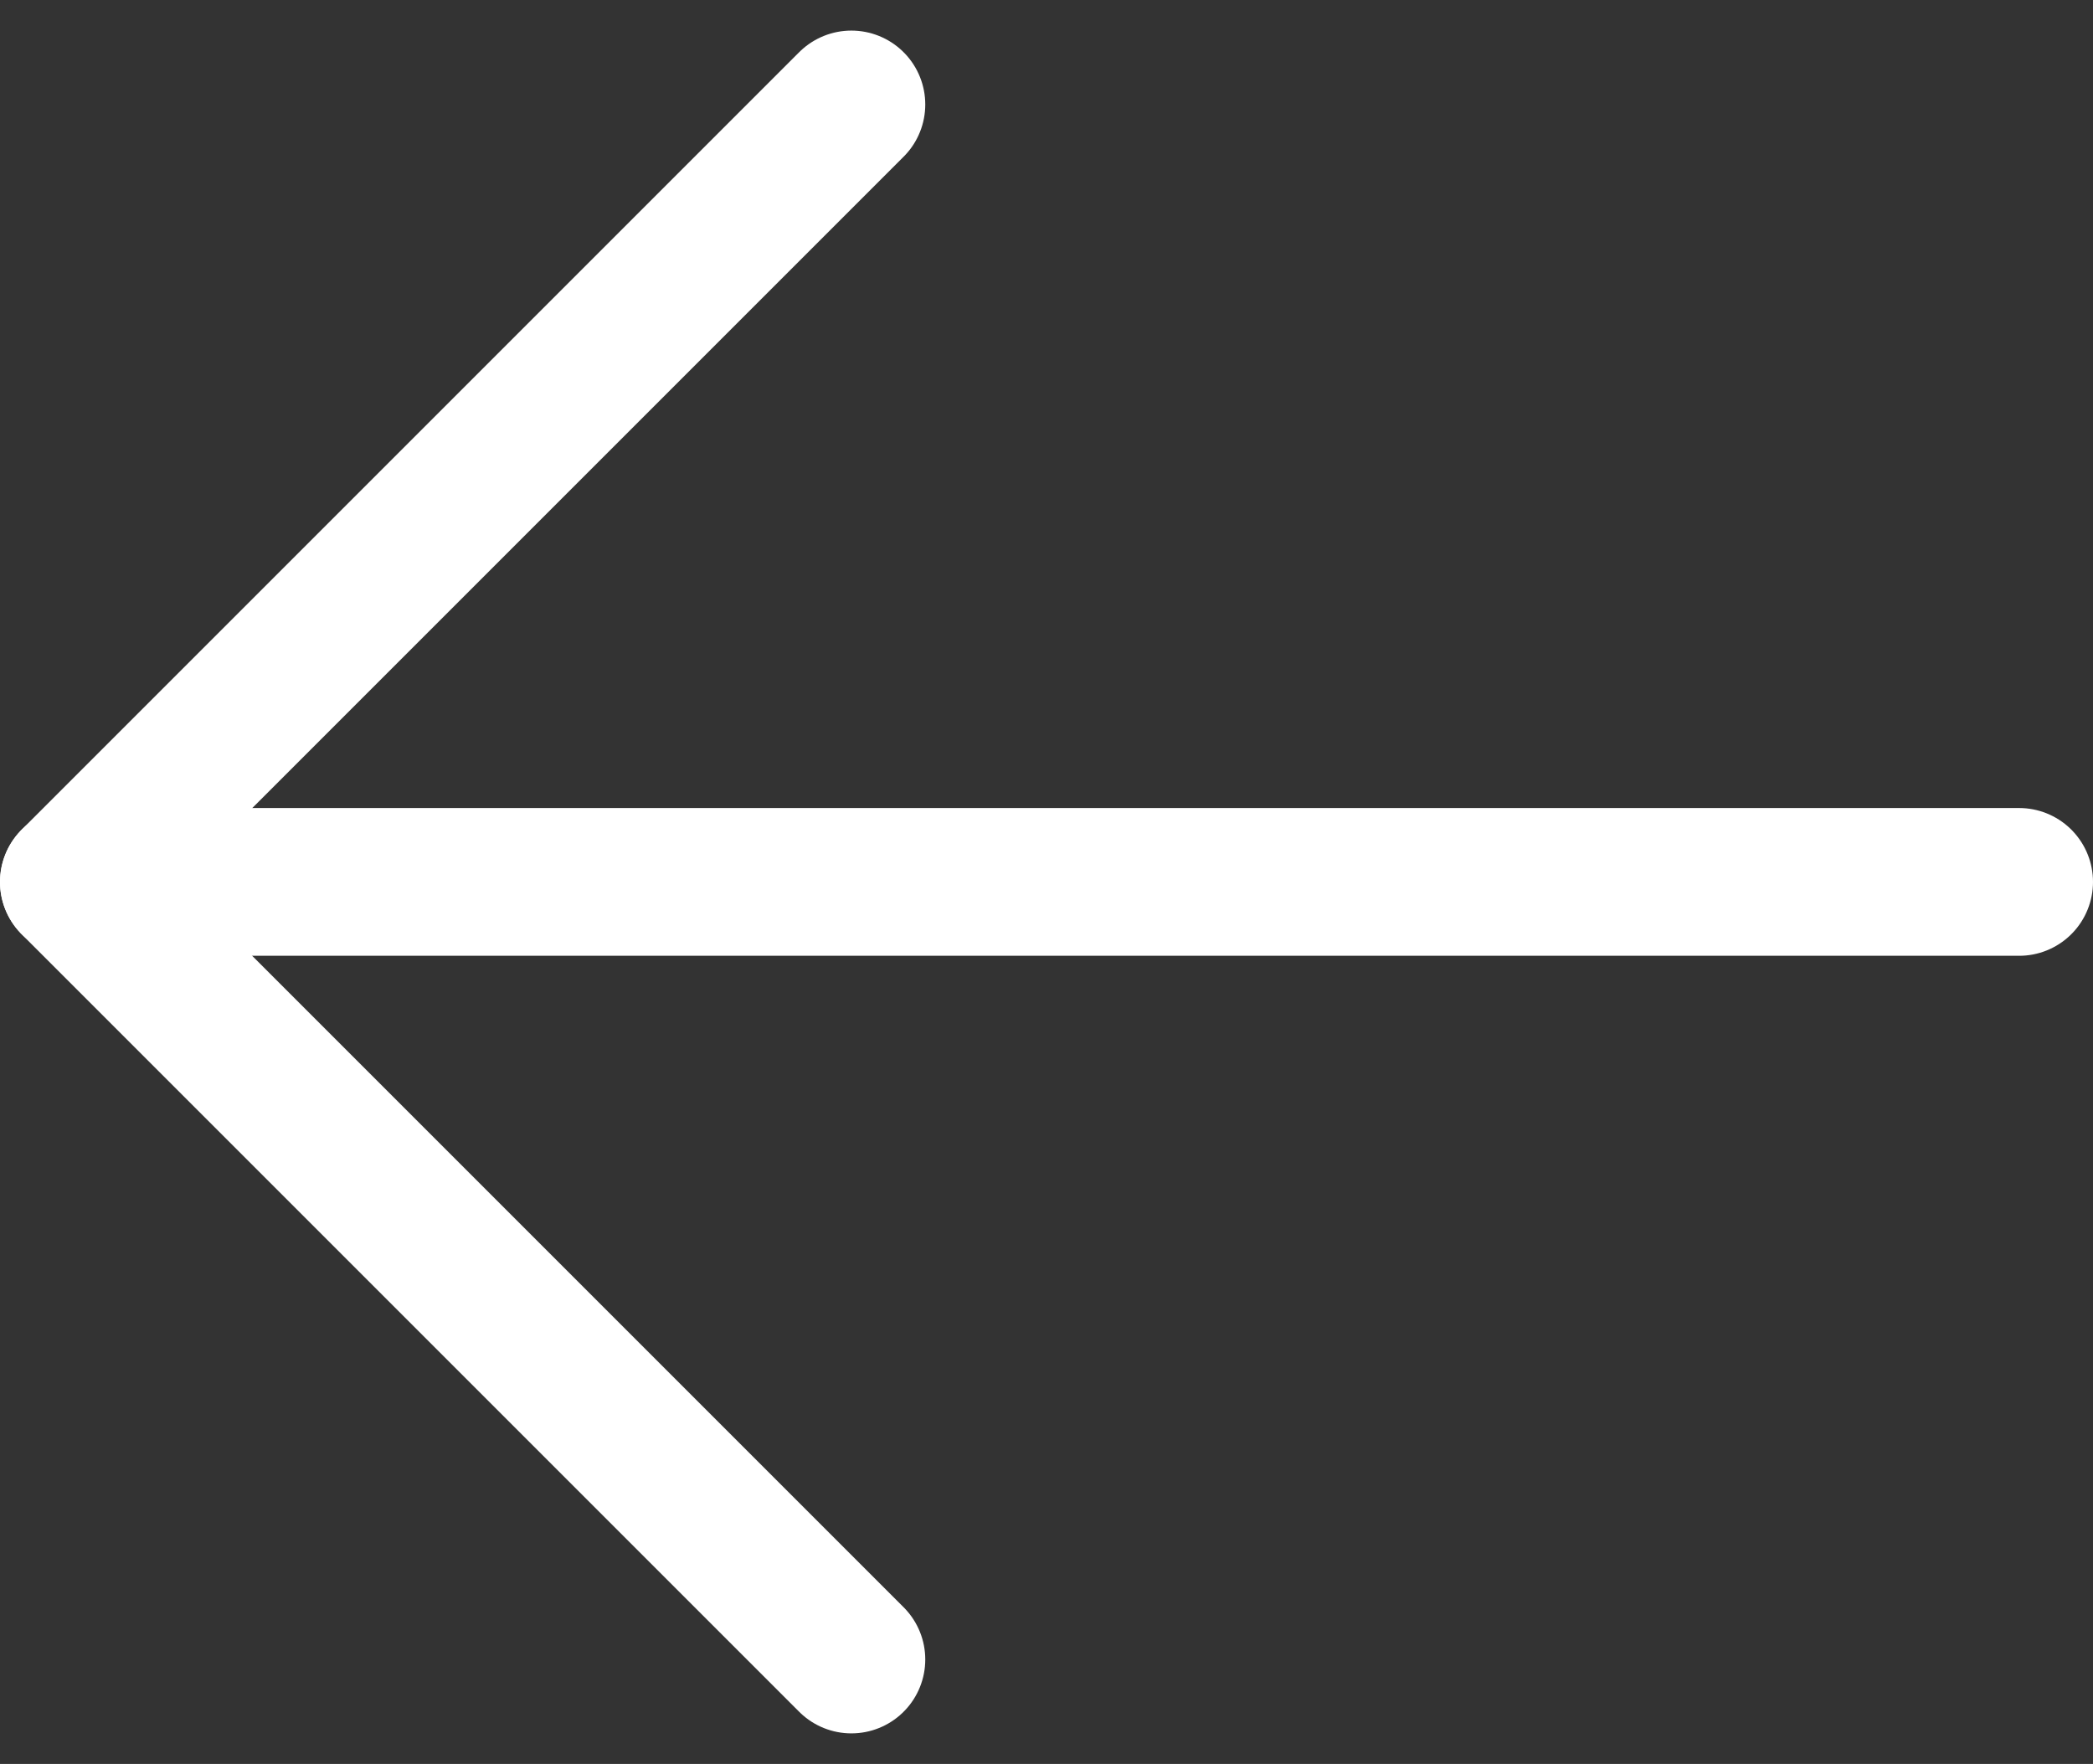
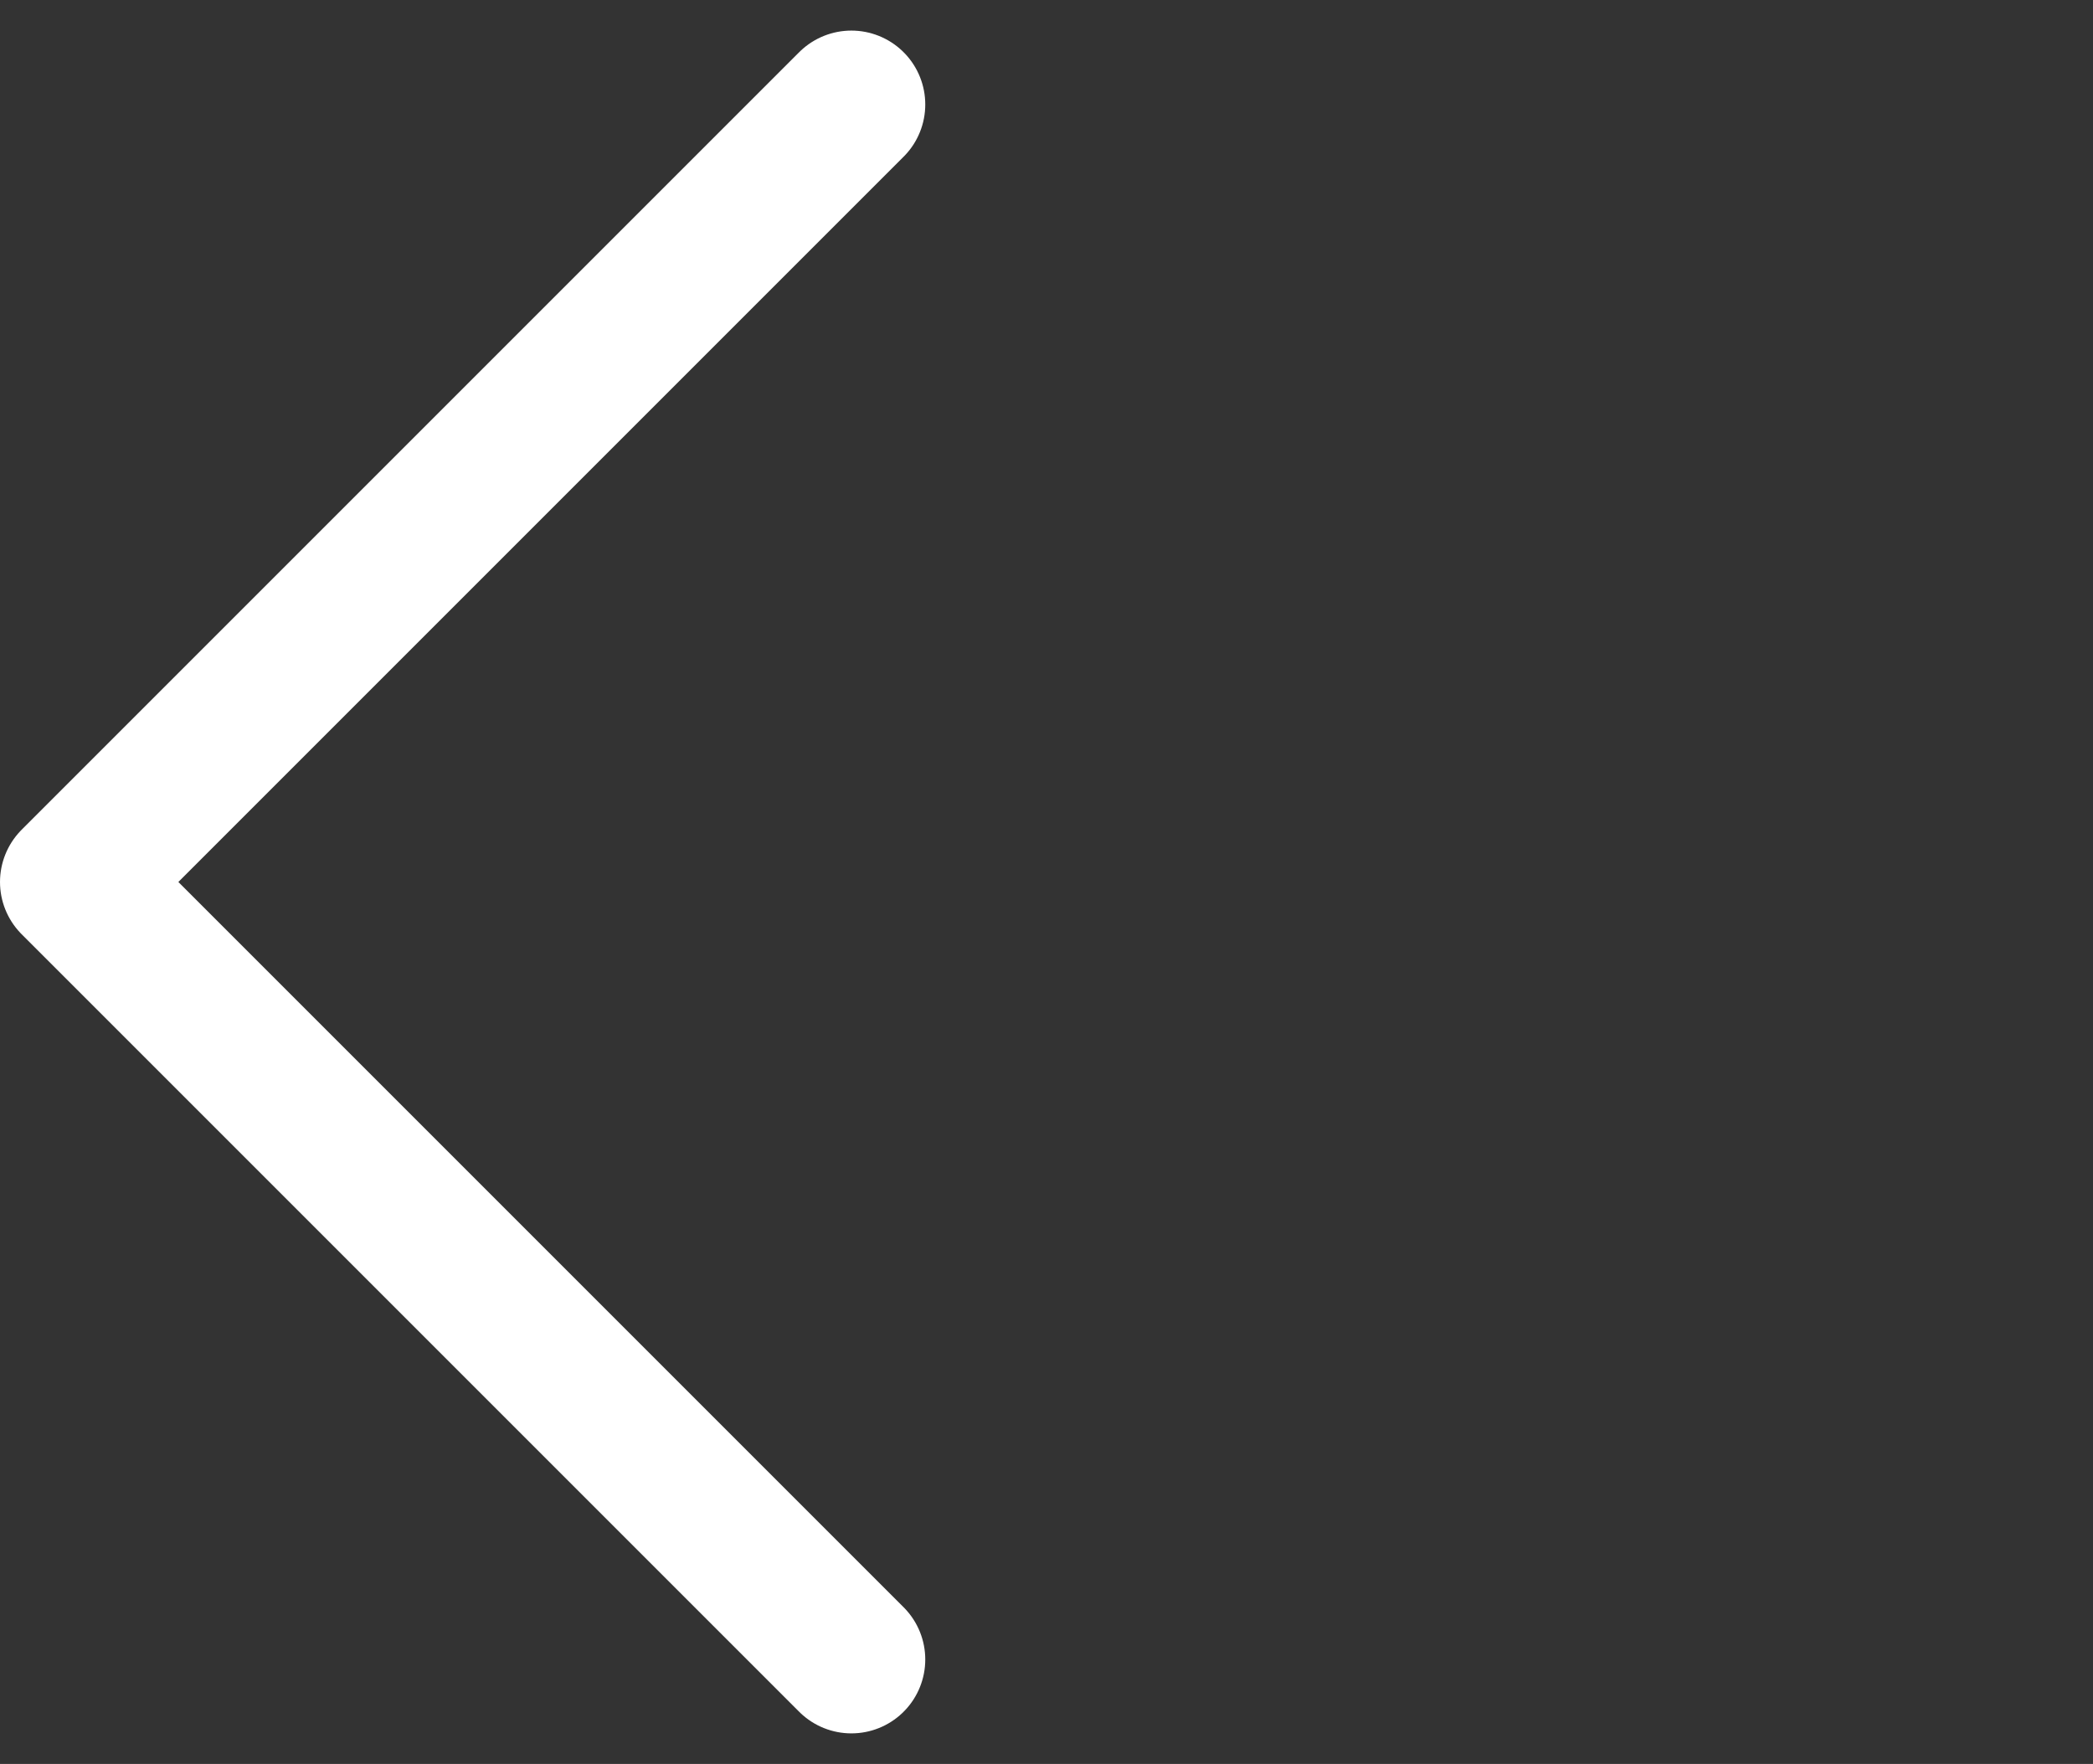
<svg xmlns="http://www.w3.org/2000/svg" width="28.33" height="23.876" viewBox="0 0 28.33 23.876">
  <rect x="0" y="0" width="28.33" height="23.876" fill="#333333" stroke="none" />
  <g id="Voltar" transform="translate(-22.855 -40.086)">
    <path id="Caminho_13125" data-name="Caminho 13125" d="M0,0,10.524,10.524,21.048,0" transform="translate(34.379 41.5) rotate(90)" fill="none" stroke="#fff" stroke-linecap="round" stroke-linejoin="round" stroke-width="2" />
-     <path id="Caminho_13126" data-name="Caminho 13126" d="M23.855,48.854h26.33" transform="translate(0 3.169)" fill="none" stroke="#fff" stroke-linecap="round" stroke-linejoin="round" stroke-width="2" />
  </g>
</svg>